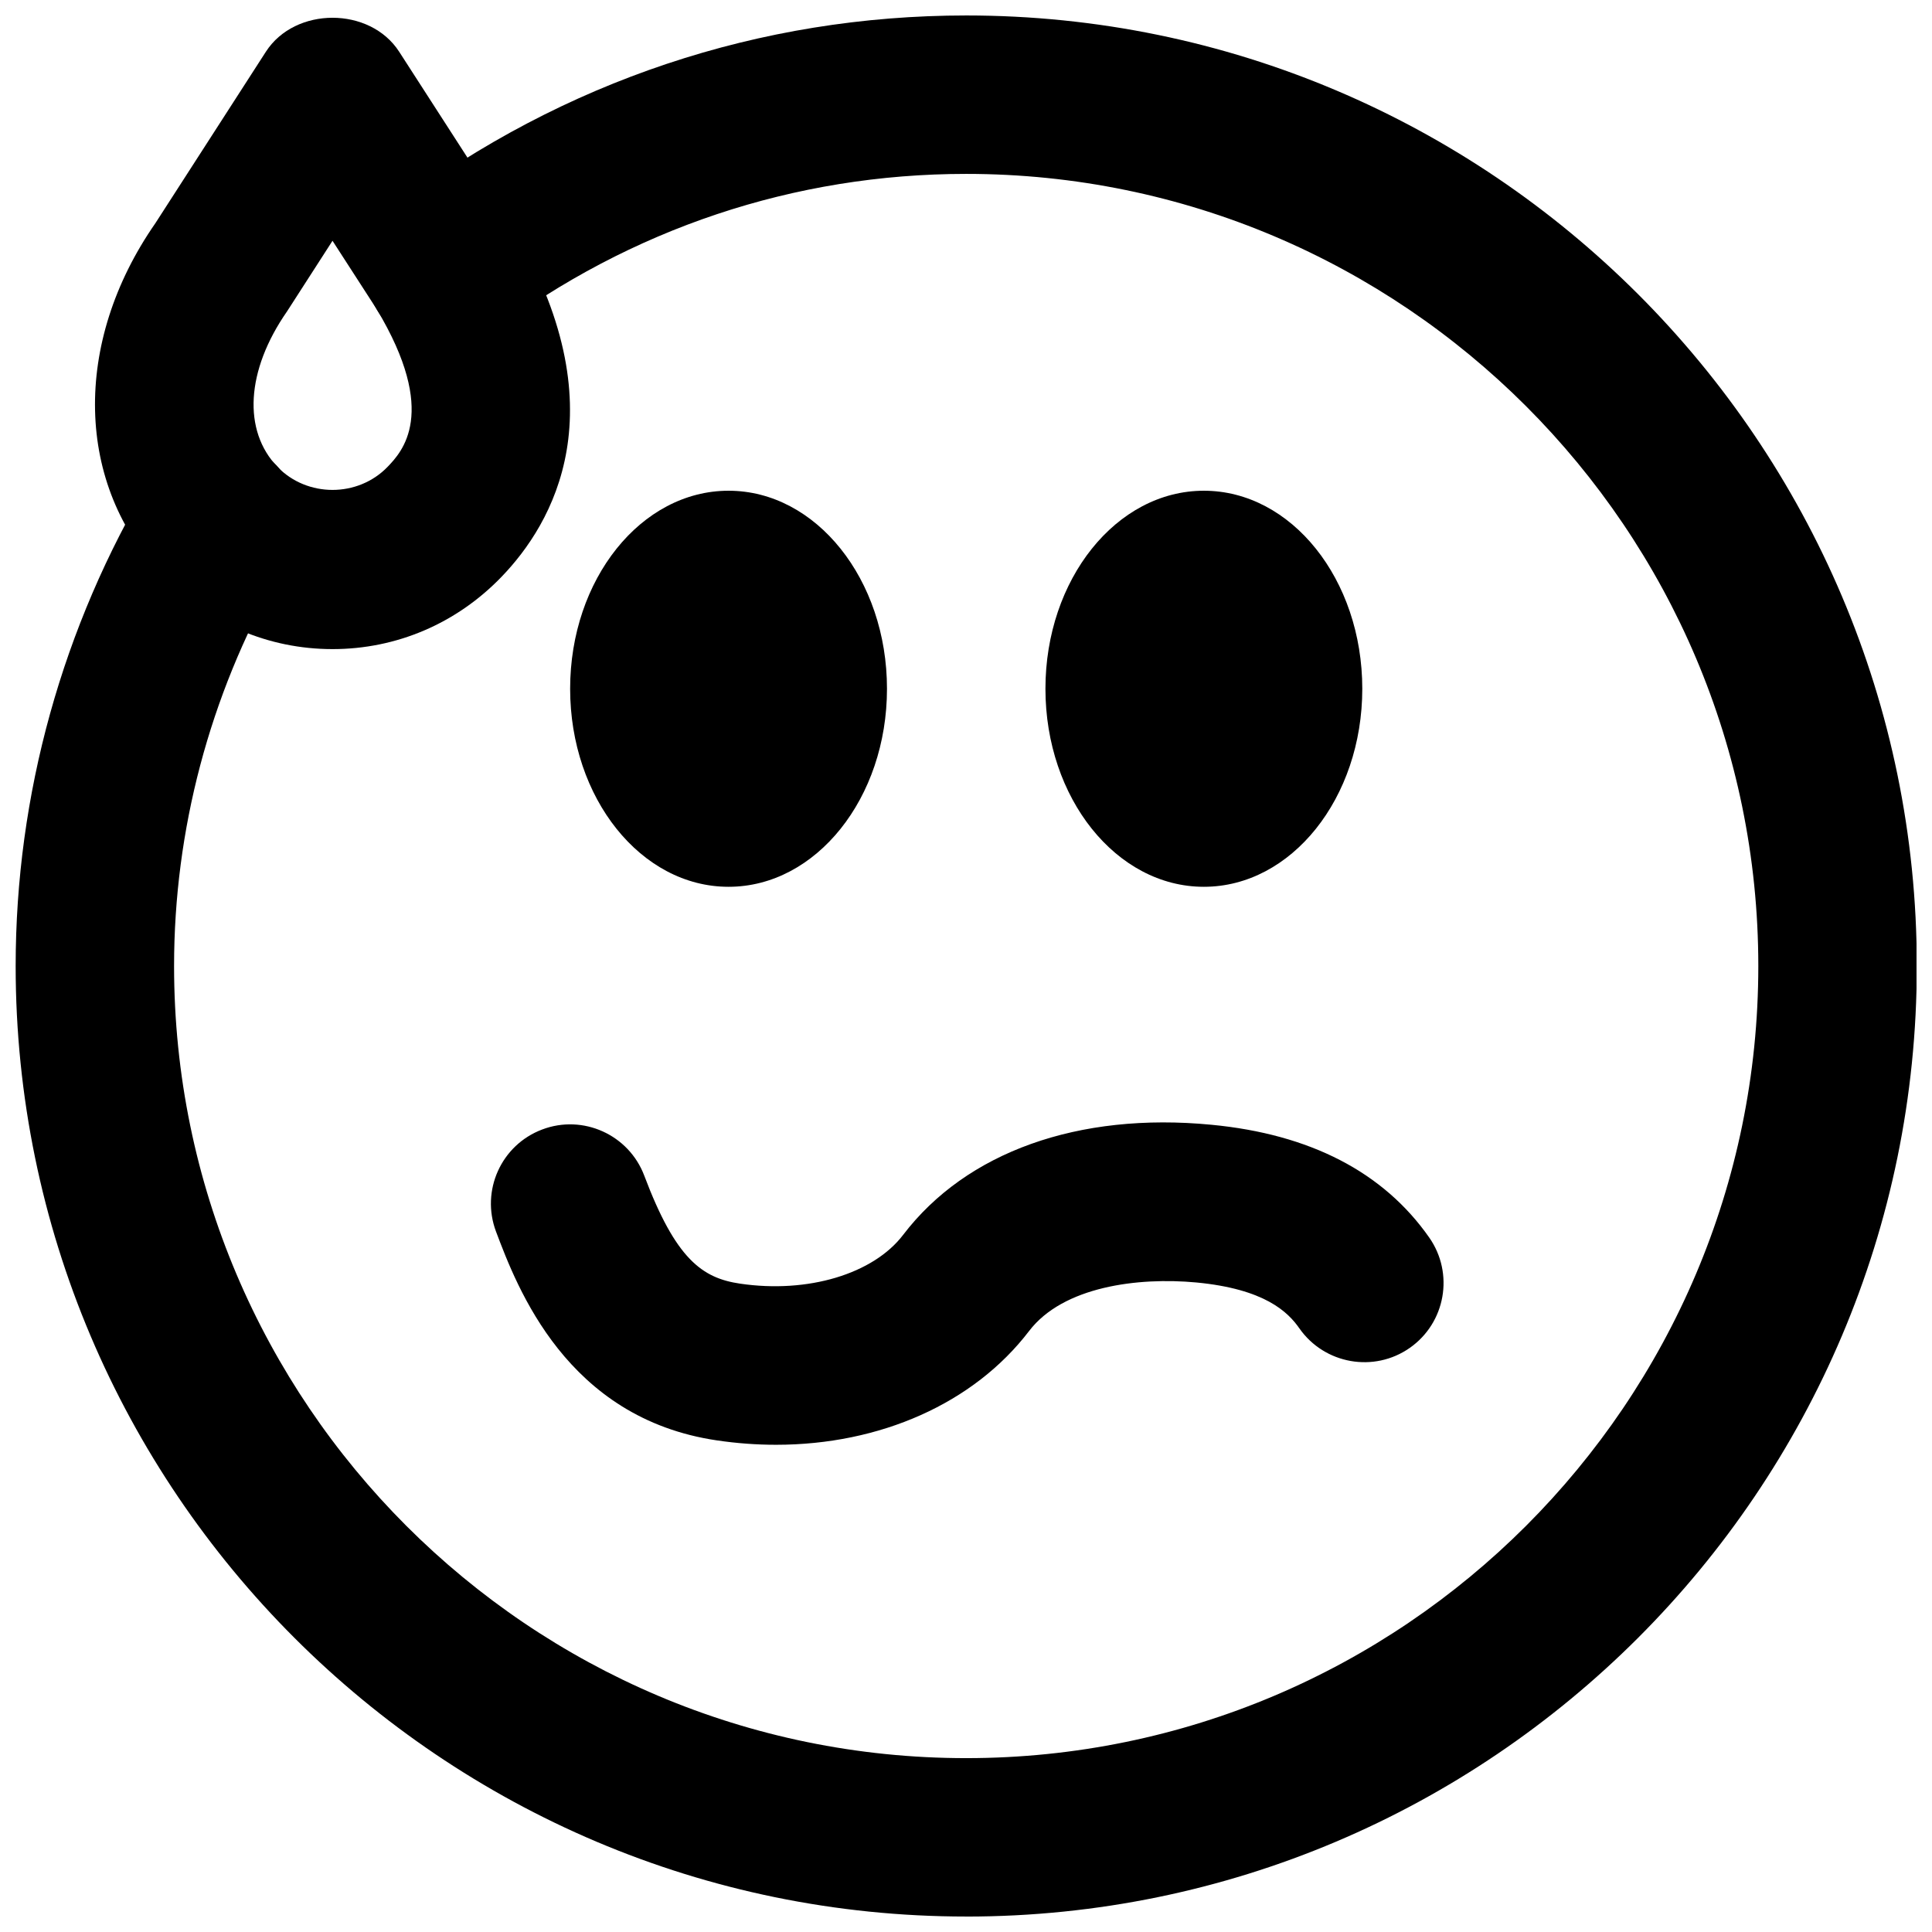
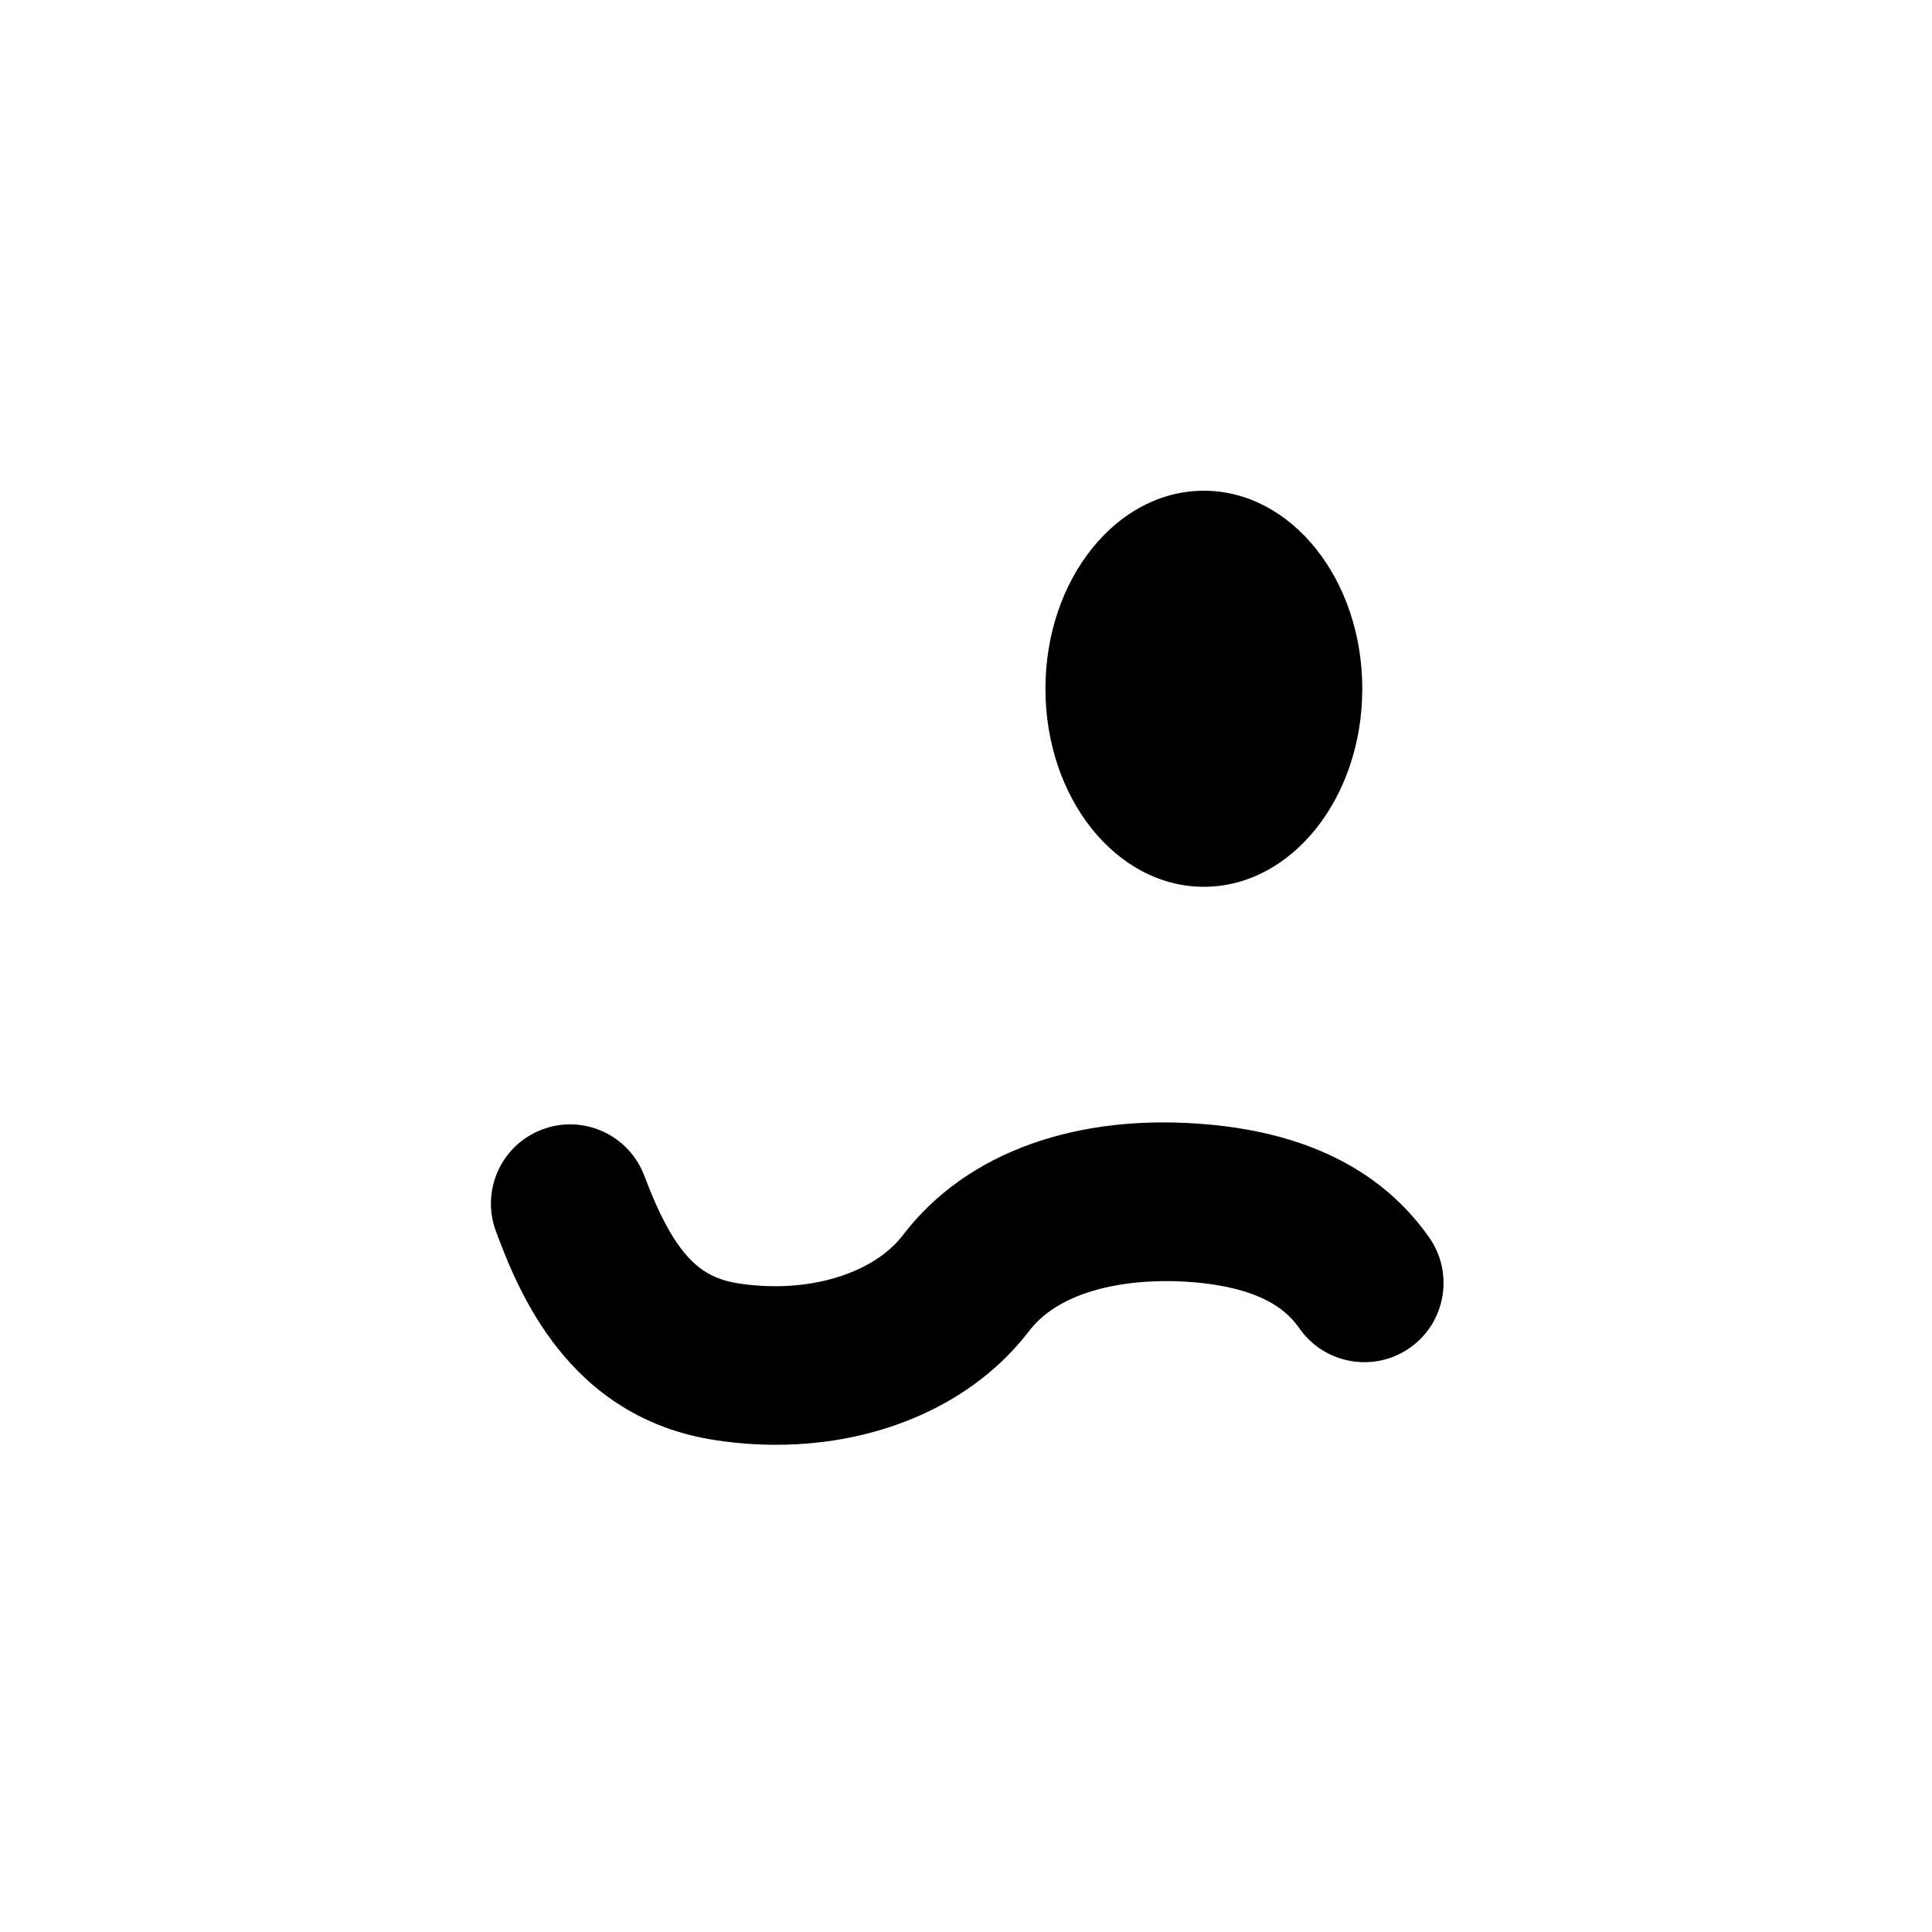
<svg xmlns="http://www.w3.org/2000/svg" width="800px" height="800px" version="1.1" viewBox="144 144 512 512">
  <defs>
    <clipPath id="b">
-       <path d="m169 148.09h127v168.91h-127z" />
-     </clipPath>
+       </clipPath>
    <clipPath id="a">
      <path d="m148.09 148.09h503.81v503.81h-503.81z" />
    </clipPath>
  </defs>
-   <path d="m379.06 326.53c0 28.988-18.789 52.48-41.984 52.48s-41.984-23.492-41.984-52.48c0-28.992 18.789-52.48 41.984-52.48s41.984 23.488 41.984 52.48" fill-rule="evenodd" />
  <path d="m505.02 326.53c0 28.988-18.789 52.48-41.984 52.48s-41.984-23.492-41.984-52.48c0-28.992 18.789-52.48 41.984-52.48s41.984 23.488 41.984 52.48" fill-rule="evenodd" />
  <path d="m349.64 526.88c-5.121 0-10.348-0.379-15.617-1.156-39.887-5.856-52.984-40.535-58.57-55.332-4.09-10.855 1.367-22.965 12.219-27.059 10.832-4.117 22.965 1.383 27.059 12.215 8.355 22.168 15.367 27.164 25.402 28.633 17.969 2.648 35.309-2.559 43.223-12.949 16.73-21.918 46.371-32.559 81.68-29.16 26.156 2.5 45.594 12.555 57.727 29.895 6.633 9.488 4.348 22.586-5.164 29.242-9.465 6.633-22.586 4.324-29.242-5.164-3.062-4.41-9.258-10.457-27.309-12.176-15.555-1.449-35.332 1.09-44.316 12.848-14.691 19.227-39.527 30.164-67.09 30.164" fill-rule="evenodd" />
  <g clip-path="url(#b)">
    <path d="m232.12 207.81-12.047 18.707c-10.918 15.699-11.758 31.633-2.543 41.207 7.875 8.145 21.309 8.145 29.18 0 3.738-3.906 13.668-14.215-2.875-41.777zm0 108.21c-16.98 0-32.895-6.801-44.816-19.188-23.363-24.266-24.227-61.906-2.121-93.688l29.285-45.445c7.746-11.988 27.562-11.988 35.309 0l29.703 46.055c29.156 48.578 10.895 79.141-2.539 93.078-11.926 12.387-27.836 19.188-44.82 19.188z" fill-rule="evenodd" />
  </g>
  <g clip-path="url(#a)">
-     <path d="m400.05 651.9c-138.9 0-251.9-113-251.9-251.9 0-45.344 12.383-89.973 35.832-129.08 3.379-5.625 9.215-9.363 15.742-10.074 6.656-0.738 13.039 1.699 17.551 6.484 0.461 0.504 1.008 1.133 1.469 1.766 6.656 8.207 6.172 20.234-1.363 27.898-17.844 31.488-27.25 67.004-27.25 103.01 0 115.75 94.172 209.92 209.92 209.92s209.92-94.168 209.92-209.92-94.172-209.92-209.92-209.92c-45.488 0-88.902 14.504-125.57 41.984-9.32 6.969-22.441 5.039-29.41-4.219-6.949-9.281-5.059-22.441 4.219-29.391 44-32.938 96.125-50.359 150.77-50.359 138.91 0 251.91 113 251.91 251.91 0 138.9-113 251.9-251.91 251.9" fill-rule="evenodd" />
-   </g>
+     </g>
</svg>